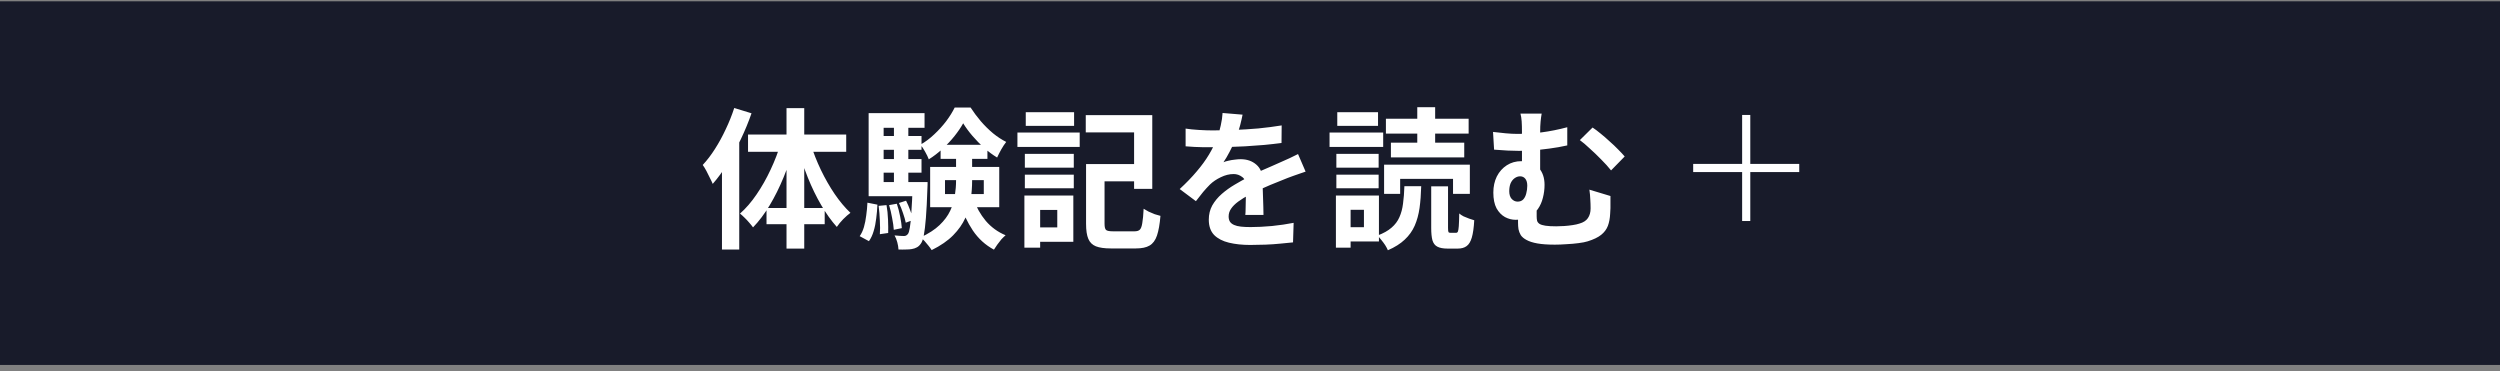
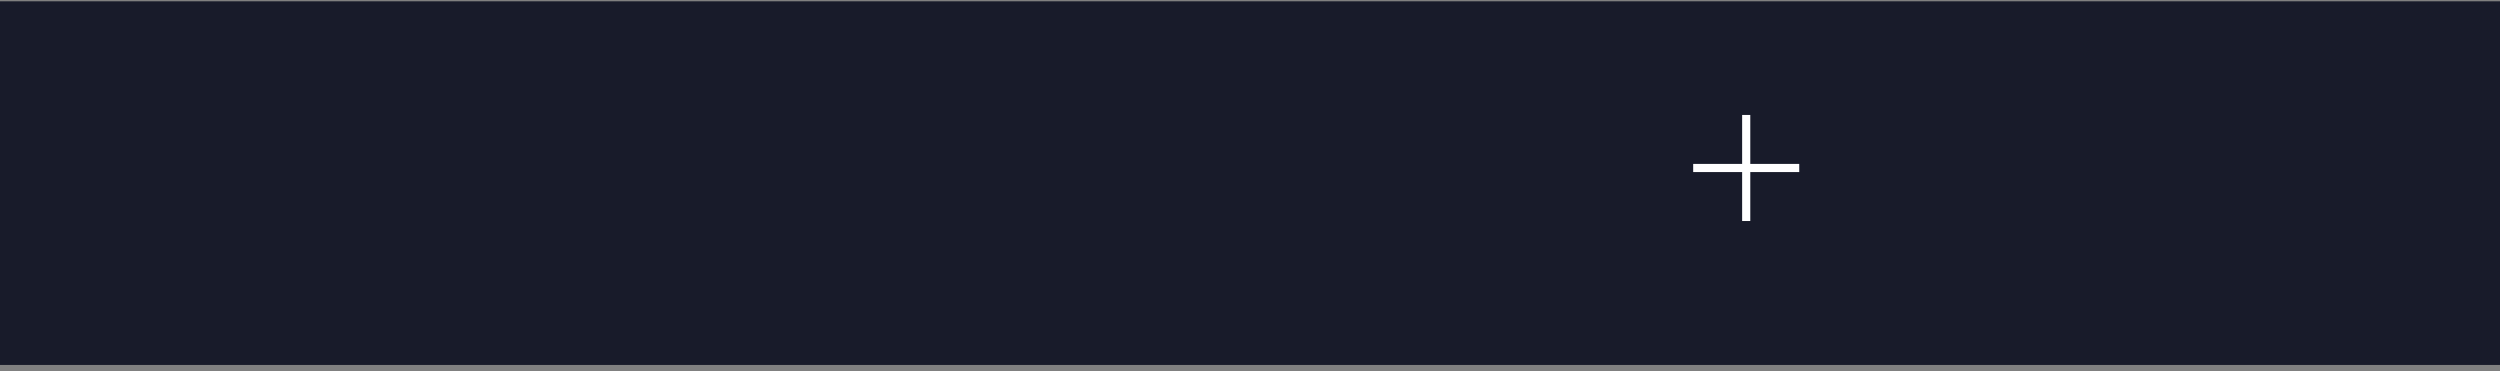
<svg xmlns="http://www.w3.org/2000/svg" width="330" height="49" viewBox="0 0 330 49" fill="none">
  <rect x="0" y="0" width="330" height="49" fill="#808080" stroke="none" />
  <rect width="330" height="48" transform="translate(0 0.174)" fill="#181B2A" />
-   <path d="M96.92 14.254L99.2 14.954C98.813 16.074 98.347 17.208 97.8 18.354C97.267 19.488 96.68 20.568 96.04 21.594C95.413 22.608 94.76 23.501 94.08 24.274C94 24.074 93.88 23.821 93.72 23.514C93.573 23.194 93.413 22.874 93.24 22.554C93.067 22.234 92.907 21.974 92.76 21.774C93.333 21.161 93.873 20.454 94.38 19.654C94.9 18.841 95.373 17.974 95.8 17.054C96.24 16.134 96.613 15.201 96.92 14.254ZM95.3 19.794L97.58 17.514V17.534V32.934H95.3V19.794ZM103.82 14.274H106.16V32.814H103.82V14.274ZM98.74 17.754H111.7V20.034H98.74V17.754ZM101.18 27.454H108.86V29.594H101.18V27.454ZM107.02 19.034C107.367 20.154 107.813 21.288 108.36 22.434C108.907 23.568 109.513 24.628 110.18 25.614C110.847 26.588 111.54 27.414 112.26 28.094C111.98 28.294 111.66 28.574 111.3 28.934C110.953 29.294 110.673 29.634 110.46 29.954C109.74 29.154 109.053 28.194 108.4 27.074C107.747 25.954 107.16 24.748 106.64 23.454C106.12 22.148 105.673 20.834 105.3 19.514L107.02 19.034ZM103.08 18.834L104.82 19.314C104.447 20.701 103.987 22.061 103.44 23.394C102.893 24.728 102.28 25.961 101.6 27.094C100.92 28.228 100.187 29.201 99.4 30.014C99.267 29.828 99.1 29.621 98.9 29.394C98.7 29.154 98.487 28.928 98.26 28.714C98.047 28.501 97.853 28.328 97.68 28.194C98.453 27.514 99.18 26.674 99.86 25.674C100.553 24.661 101.173 23.568 101.72 22.394C102.28 21.208 102.733 20.021 103.08 18.834ZM124.74 23.774V25.614H129.86V23.774H124.74ZM122.78 22.034H131.9V27.354H122.78V22.034ZM127.14 16.274C126.847 16.808 126.467 17.368 126 17.954C125.533 18.541 125.007 19.101 124.42 19.634C123.847 20.168 123.24 20.634 122.6 21.034C122.493 20.741 122.333 20.408 122.12 20.034C121.907 19.648 121.7 19.334 121.5 19.094C122.14 18.734 122.747 18.281 123.32 17.734C123.907 17.188 124.433 16.608 124.9 15.994C125.367 15.368 125.74 14.768 126.02 14.194H128.12C128.507 14.794 128.953 15.394 129.46 15.994C129.967 16.581 130.507 17.114 131.08 17.594C131.653 18.061 132.233 18.441 132.82 18.734C132.607 19.001 132.387 19.334 132.16 19.734C131.947 20.121 131.767 20.474 131.62 20.794C131.047 20.448 130.48 20.028 129.92 19.534C129.36 19.028 128.84 18.494 128.36 17.934C127.88 17.374 127.473 16.821 127.14 16.274ZM126.2 19.934H128.32V23.854C128.32 24.654 128.26 25.474 128.14 26.314C128.033 27.141 127.793 27.961 127.42 28.774C127.06 29.574 126.527 30.334 125.82 31.054C125.113 31.774 124.167 32.428 122.98 33.014C122.873 32.841 122.733 32.648 122.56 32.434C122.4 32.234 122.227 32.028 122.04 31.814C121.853 31.614 121.68 31.454 121.52 31.334C122.573 30.841 123.407 30.301 124.02 29.714C124.647 29.114 125.113 28.488 125.42 27.834C125.74 27.168 125.947 26.494 126.04 25.814C126.147 25.134 126.2 24.468 126.2 23.814V19.934ZM128.52 26.314C128.88 27.354 129.413 28.301 130.12 29.154C130.84 29.994 131.713 30.628 132.74 31.054C132.567 31.201 132.38 31.381 132.18 31.594C131.993 31.821 131.813 32.054 131.64 32.294C131.467 32.534 131.32 32.754 131.2 32.954C130.08 32.354 129.153 31.514 128.42 30.434C127.7 29.354 127.127 28.134 126.7 26.774L128.52 26.314ZM124.16 19.114H130.34V20.974H124.16V19.114ZM115.8 17.954H121.64V19.774H115.8V17.954ZM115.8 20.994H121.64V22.794H115.8V20.994ZM114.66 24.034H121.52V25.894H114.66V24.034ZM118 16.054H119.9V25.054H118V16.054ZM118.66 26.794L119.6 26.494C119.8 26.881 119.987 27.314 120.16 27.794C120.347 28.274 120.473 28.688 120.54 29.034L119.56 29.394C119.493 29.048 119.373 28.628 119.2 28.134C119.04 27.641 118.86 27.194 118.66 26.794ZM117.36 27.074L118.38 26.894C118.553 27.401 118.7 27.961 118.82 28.574C118.94 29.174 119.013 29.688 119.04 30.114L117.98 30.334C117.953 29.894 117.88 29.374 117.76 28.774C117.653 28.161 117.52 27.594 117.36 27.074ZM115.98 27.174L117.02 27.074C117.127 27.661 117.193 28.301 117.22 28.994C117.247 29.674 117.253 30.261 117.24 30.754L116.14 30.914C116.18 30.408 116.18 29.808 116.14 29.114C116.113 28.421 116.06 27.774 115.98 27.174ZM114.5 26.754L115.82 27.014C115.793 27.628 115.74 28.234 115.66 28.834C115.593 29.434 115.48 29.994 115.32 30.514C115.173 31.021 114.967 31.461 114.7 31.834L113.48 31.174C113.72 30.828 113.907 30.428 114.04 29.974C114.173 29.508 114.273 29.001 114.34 28.454C114.42 27.894 114.473 27.328 114.5 26.754ZM114.66 14.934H122.04V16.874H116.64V25.314H114.66V14.934ZM120.48 24.034H122.44C122.44 24.034 122.44 24.134 122.44 24.334C122.44 24.534 122.433 24.701 122.42 24.834C122.367 26.448 122.3 27.754 122.22 28.754C122.14 29.754 122.047 30.528 121.94 31.074C121.833 31.608 121.7 31.974 121.54 32.174C121.38 32.401 121.207 32.561 121.02 32.654C120.833 32.761 120.613 32.834 120.36 32.874C120.16 32.914 119.9 32.934 119.58 32.934C119.273 32.948 118.947 32.948 118.6 32.934C118.587 32.641 118.533 32.321 118.44 31.974C118.347 31.628 118.227 31.328 118.08 31.074C118.347 31.101 118.587 31.121 118.8 31.134C119.013 31.148 119.187 31.154 119.32 31.154C119.427 31.154 119.52 31.134 119.6 31.094C119.68 31.054 119.76 30.988 119.84 30.894C119.947 30.761 120.033 30.474 120.1 30.034C120.18 29.594 120.247 28.921 120.3 28.014C120.367 27.108 120.427 25.894 120.48 24.374V24.034ZM144.34 21.654H150.94V23.934H144.34V21.654ZM143.36 21.654H145.8V29.534C145.8 29.961 145.867 30.234 146 30.354C146.133 30.474 146.44 30.534 146.92 30.534C147.04 30.534 147.22 30.534 147.46 30.534C147.713 30.534 147.993 30.534 148.3 30.534C148.607 30.534 148.893 30.534 149.16 30.534C149.427 30.534 149.627 30.534 149.76 30.534C150.08 30.534 150.313 30.461 150.46 30.314C150.607 30.168 150.713 29.881 150.78 29.454C150.86 29.014 150.92 28.381 150.96 27.554C151.147 27.674 151.367 27.801 151.62 27.934C151.873 28.054 152.14 28.168 152.42 28.274C152.713 28.368 152.967 28.441 153.18 28.494C153.087 29.601 152.933 30.468 152.72 31.094C152.507 31.721 152.18 32.161 151.74 32.414C151.313 32.668 150.713 32.794 149.94 32.794C149.833 32.794 149.667 32.794 149.44 32.794C149.213 32.794 148.96 32.794 148.68 32.794C148.413 32.794 148.14 32.794 147.86 32.794C147.58 32.794 147.327 32.794 147.1 32.794C146.887 32.794 146.727 32.794 146.62 32.794C145.793 32.794 145.14 32.701 144.66 32.514C144.193 32.328 143.86 32.001 143.66 31.534C143.46 31.068 143.36 30.408 143.36 29.554V21.654ZM143.32 15.194H152.1V24.934H149.7V17.474H143.32V15.194ZM135.28 20.314H141.74V22.134H135.28V20.314ZM135.4 14.814H141.78V16.614H135.4V14.814ZM135.28 23.054H141.74V24.854H135.28V23.054ZM134.3 17.494H142.52V19.394H134.3V17.494ZM136.38 25.814H141.68V31.914H136.38V30.014H139.56V27.714H136.38V25.814ZM135.22 25.814H137.3V32.694H135.22V25.814ZM164.02 15.134C163.953 15.494 163.847 15.961 163.7 16.534C163.553 17.108 163.34 17.754 163.06 18.474C162.847 18.968 162.6 19.481 162.32 20.014C162.053 20.534 161.78 21.001 161.5 21.414C161.673 21.334 161.893 21.268 162.16 21.214C162.427 21.148 162.7 21.101 162.98 21.074C163.273 21.034 163.533 21.014 163.76 21.014C164.6 21.014 165.293 21.254 165.84 21.734C166.4 22.214 166.68 22.928 166.68 23.874C166.68 24.141 166.68 24.468 166.68 24.854C166.693 25.241 166.707 25.648 166.72 26.074C166.733 26.488 166.747 26.894 166.76 27.294C166.773 27.694 166.78 28.054 166.78 28.374H164.38C164.407 28.148 164.42 27.881 164.42 27.574C164.433 27.254 164.44 26.921 164.44 26.574C164.453 26.228 164.46 25.894 164.46 25.574C164.473 25.241 164.48 24.941 164.48 24.674C164.48 24.034 164.307 23.594 163.96 23.354C163.627 23.101 163.253 22.974 162.84 22.974C162.28 22.974 161.713 23.114 161.14 23.394C160.58 23.661 160.107 23.981 159.72 24.354C159.427 24.648 159.127 24.974 158.82 25.334C158.527 25.694 158.207 26.101 157.86 26.554L155.72 24.954C156.587 24.154 157.333 23.381 157.96 22.634C158.6 21.888 159.14 21.148 159.58 20.414C160.02 19.681 160.38 18.948 160.66 18.214C160.86 17.681 161.02 17.128 161.14 16.554C161.273 15.968 161.353 15.421 161.38 14.914L164.02 15.134ZM156.5 16.974C157.007 17.054 157.593 17.114 158.26 17.154C158.927 17.194 159.513 17.214 160.02 17.214C160.9 17.214 161.86 17.194 162.9 17.154C163.953 17.114 165.02 17.048 166.1 16.954C167.18 16.848 168.207 16.714 169.18 16.554L169.16 18.874C168.453 18.968 167.687 19.054 166.86 19.134C166.047 19.201 165.213 19.261 164.36 19.314C163.52 19.354 162.713 19.388 161.94 19.414C161.167 19.428 160.48 19.434 159.88 19.434C159.613 19.434 159.28 19.434 158.88 19.434C158.493 19.421 158.093 19.408 157.68 19.394C157.267 19.368 156.873 19.341 156.5 19.314V16.974ZM172.34 22.654C172.127 22.721 171.873 22.808 171.58 22.914C171.3 23.008 171.013 23.108 170.72 23.214C170.44 23.308 170.187 23.401 169.96 23.494C169.32 23.748 168.56 24.054 167.68 24.414C166.813 24.774 165.907 25.194 164.96 25.674C164.36 25.994 163.853 26.308 163.44 26.614C163.027 26.921 162.713 27.234 162.5 27.554C162.287 27.861 162.18 28.201 162.18 28.574C162.18 28.854 162.24 29.088 162.36 29.274C162.48 29.448 162.66 29.588 162.9 29.694C163.14 29.801 163.44 29.874 163.8 29.914C164.16 29.954 164.587 29.974 165.08 29.974C165.933 29.974 166.873 29.928 167.9 29.834C168.927 29.728 169.88 29.588 170.76 29.414L170.68 31.994C170.253 32.048 169.713 32.101 169.06 32.154C168.407 32.221 167.727 32.268 167.02 32.294C166.327 32.321 165.66 32.334 165.02 32.334C163.98 32.334 163.047 32.234 162.22 32.034C161.393 31.834 160.74 31.494 160.26 31.014C159.793 30.521 159.56 29.848 159.56 28.994C159.56 28.301 159.713 27.674 160.02 27.114C160.34 26.554 160.76 26.048 161.28 25.594C161.8 25.141 162.367 24.734 162.98 24.374C163.607 24.001 164.22 23.661 164.82 23.354C165.433 23.034 165.987 22.761 166.48 22.534C166.973 22.308 167.433 22.108 167.86 21.934C168.3 21.748 168.72 21.561 169.12 21.374C169.507 21.201 169.88 21.034 170.24 20.874C170.6 20.701 170.967 20.521 171.34 20.334L172.34 22.654ZM182.7 21.734H194.02V25.594H191.8V23.614H184.82V25.594H182.7V21.734ZM188.92 24.594H191.14V30.074C191.14 30.368 191.16 30.554 191.2 30.634C191.24 30.701 191.333 30.734 191.48 30.734C191.52 30.734 191.587 30.734 191.68 30.734C191.773 30.734 191.867 30.734 191.96 30.734C192.067 30.734 192.14 30.734 192.18 30.734C192.3 30.734 192.387 30.681 192.44 30.574C192.493 30.454 192.533 30.214 192.56 29.854C192.587 29.481 192.607 28.921 192.62 28.174C192.767 28.308 192.953 28.434 193.18 28.554C193.42 28.661 193.667 28.761 193.92 28.854C194.173 28.934 194.4 29.008 194.6 29.074C194.547 30.048 194.44 30.808 194.28 31.354C194.12 31.901 193.887 32.281 193.58 32.494C193.287 32.708 192.9 32.814 192.42 32.814C192.34 32.814 192.24 32.814 192.12 32.814C192 32.814 191.873 32.814 191.74 32.814C191.62 32.814 191.5 32.814 191.38 32.814C191.26 32.814 191.16 32.814 191.08 32.814C190.493 32.814 190.04 32.728 189.72 32.554C189.413 32.394 189.2 32.114 189.08 31.714C188.973 31.314 188.92 30.774 188.92 30.094V24.594ZM185.38 24.574H187.6C187.573 25.628 187.5 26.588 187.38 27.454C187.26 28.308 187.047 29.088 186.74 29.794C186.433 30.488 185.993 31.101 185.42 31.634C184.86 32.168 184.12 32.634 183.2 33.034C183.12 32.834 183 32.608 182.84 32.354C182.68 32.114 182.507 31.881 182.32 31.654C182.147 31.428 181.98 31.241 181.82 31.094C182.607 30.801 183.227 30.454 183.68 30.054C184.147 29.654 184.493 29.194 184.72 28.674C184.96 28.141 185.12 27.541 185.2 26.874C185.293 26.194 185.353 25.428 185.38 24.574ZM182.94 15.674H193.86V17.634H182.94V15.674ZM183.6 18.834H193.28V20.774H183.6V18.834ZM187.08 14.154H189.44V19.814H187.08V14.154ZM176.4 20.314H181.98V22.134H176.4V20.314ZM176.52 14.814H181.9V16.614H176.52V14.814ZM176.4 23.054H181.98V24.854H176.4V23.054ZM175.5 17.494H182.58V19.394H175.5V17.494ZM177.5 25.814H182.02V31.874H177.5V29.994H180.04V27.694H177.5V25.814ZM176.34 25.814H178.28V32.694H176.34V25.814ZM203.5 14.994C203.447 15.288 203.4 15.634 203.36 16.034C203.32 16.421 203.3 16.914 203.3 17.514C203.3 17.754 203.3 18.141 203.3 18.674C203.3 19.194 203.3 19.768 203.3 20.394C203.3 21.008 203.3 21.608 203.3 22.194C203.3 22.768 203.3 23.221 203.3 23.554L200.9 22.614C200.9 22.268 200.9 21.861 200.9 21.394C200.9 20.928 200.9 20.448 200.9 19.954C200.9 19.448 200.9 18.981 200.9 18.554C200.9 18.114 200.9 17.768 200.9 17.514C200.9 16.888 200.887 16.388 200.86 16.014C200.833 15.628 200.78 15.288 200.7 14.994H203.5ZM210.22 16.834C210.527 17.034 210.873 17.294 211.26 17.614C211.66 17.934 212.06 18.281 212.46 18.654C212.873 19.014 213.253 19.374 213.6 19.734C213.947 20.081 214.233 20.388 214.46 20.654L212.66 22.494C212.3 22.041 211.867 21.561 211.36 21.054C210.867 20.548 210.367 20.068 209.86 19.614C209.367 19.148 208.927 18.774 208.54 18.494L210.22 16.834ZM197.08 17.414C197.627 17.481 198.18 17.541 198.74 17.594C199.313 17.648 199.833 17.674 200.3 17.674C201.3 17.674 202.36 17.608 203.48 17.474C204.6 17.328 205.733 17.101 206.88 16.794V19.194C206.107 19.368 205.313 19.508 204.5 19.614C203.7 19.721 202.947 19.801 202.24 19.854C201.547 19.894 200.96 19.914 200.48 19.914C200.053 19.914 199.567 19.901 199.02 19.874C198.473 19.848 197.873 19.808 197.22 19.754L197.08 17.414ZM202.86 26.694C202.86 26.828 202.853 27.008 202.84 27.234C202.84 27.448 202.84 27.674 202.84 27.914C202.84 28.154 202.84 28.374 202.84 28.574C202.84 28.788 202.86 28.981 202.9 29.154C202.953 29.314 203.06 29.448 203.22 29.554C203.393 29.661 203.653 29.741 204 29.794C204.36 29.848 204.833 29.874 205.42 29.874C205.767 29.874 206.127 29.861 206.5 29.834C206.873 29.808 207.233 29.768 207.58 29.714C207.94 29.661 208.24 29.594 208.48 29.514C209 29.368 209.373 29.128 209.6 28.794C209.84 28.448 209.96 28.021 209.96 27.514C209.96 27.114 209.947 26.721 209.92 26.334C209.907 25.934 209.867 25.501 209.8 25.034L212.58 25.874C212.58 26.221 212.58 26.521 212.58 26.774C212.58 27.014 212.58 27.248 212.58 27.474C212.58 27.688 212.567 27.934 212.54 28.214C212.513 28.814 212.413 29.348 212.24 29.814C212.067 30.268 211.773 30.661 211.36 30.994C210.947 31.328 210.353 31.614 209.58 31.854C209.287 31.948 208.88 32.028 208.36 32.094C207.853 32.161 207.32 32.208 206.76 32.234C206.213 32.274 205.707 32.294 205.24 32.294C204.307 32.294 203.54 32.241 202.94 32.134C202.34 32.028 201.86 31.874 201.5 31.674C201.153 31.488 200.9 31.274 200.74 31.034C200.593 30.781 200.493 30.521 200.44 30.254C200.4 29.974 200.38 29.694 200.38 29.414C200.38 29.068 200.38 28.721 200.38 28.374C200.393 28.014 200.407 27.694 200.42 27.414L202.86 26.694ZM203.88 24.394C203.88 24.981 203.807 25.554 203.66 26.114C203.527 26.661 203.307 27.154 203 27.594C202.693 28.021 202.3 28.368 201.82 28.634C201.34 28.888 200.753 29.014 200.06 29.014C199.58 29.014 199.113 28.894 198.66 28.654C198.207 28.401 197.833 28.014 197.54 27.494C197.26 26.961 197.12 26.268 197.12 25.414C197.12 24.628 197.273 23.921 197.58 23.294C197.9 22.668 198.34 22.174 198.9 21.814C199.46 21.454 200.1 21.274 200.82 21.274C201.847 21.274 202.613 21.568 203.12 22.154C203.627 22.728 203.88 23.474 203.88 24.394ZM200.32 26.614C200.627 26.614 200.873 26.521 201.06 26.334C201.247 26.134 201.38 25.874 201.46 25.554C201.553 25.221 201.6 24.874 201.6 24.514C201.6 24.114 201.513 23.808 201.34 23.594C201.167 23.381 200.94 23.274 200.66 23.274C200.407 23.274 200.167 23.354 199.94 23.514C199.713 23.674 199.533 23.901 199.4 24.194C199.28 24.488 199.22 24.834 199.22 25.234C199.22 25.674 199.327 26.014 199.54 26.254C199.767 26.494 200.027 26.614 200.32 26.614Z" fill="white" />
  <path d="M223.5 22.713V21.636H229.962V15.174H231.038V21.636H237.5V22.713H231.038V29.174H229.962V22.713H223.5Z" fill="white" />
</svg>